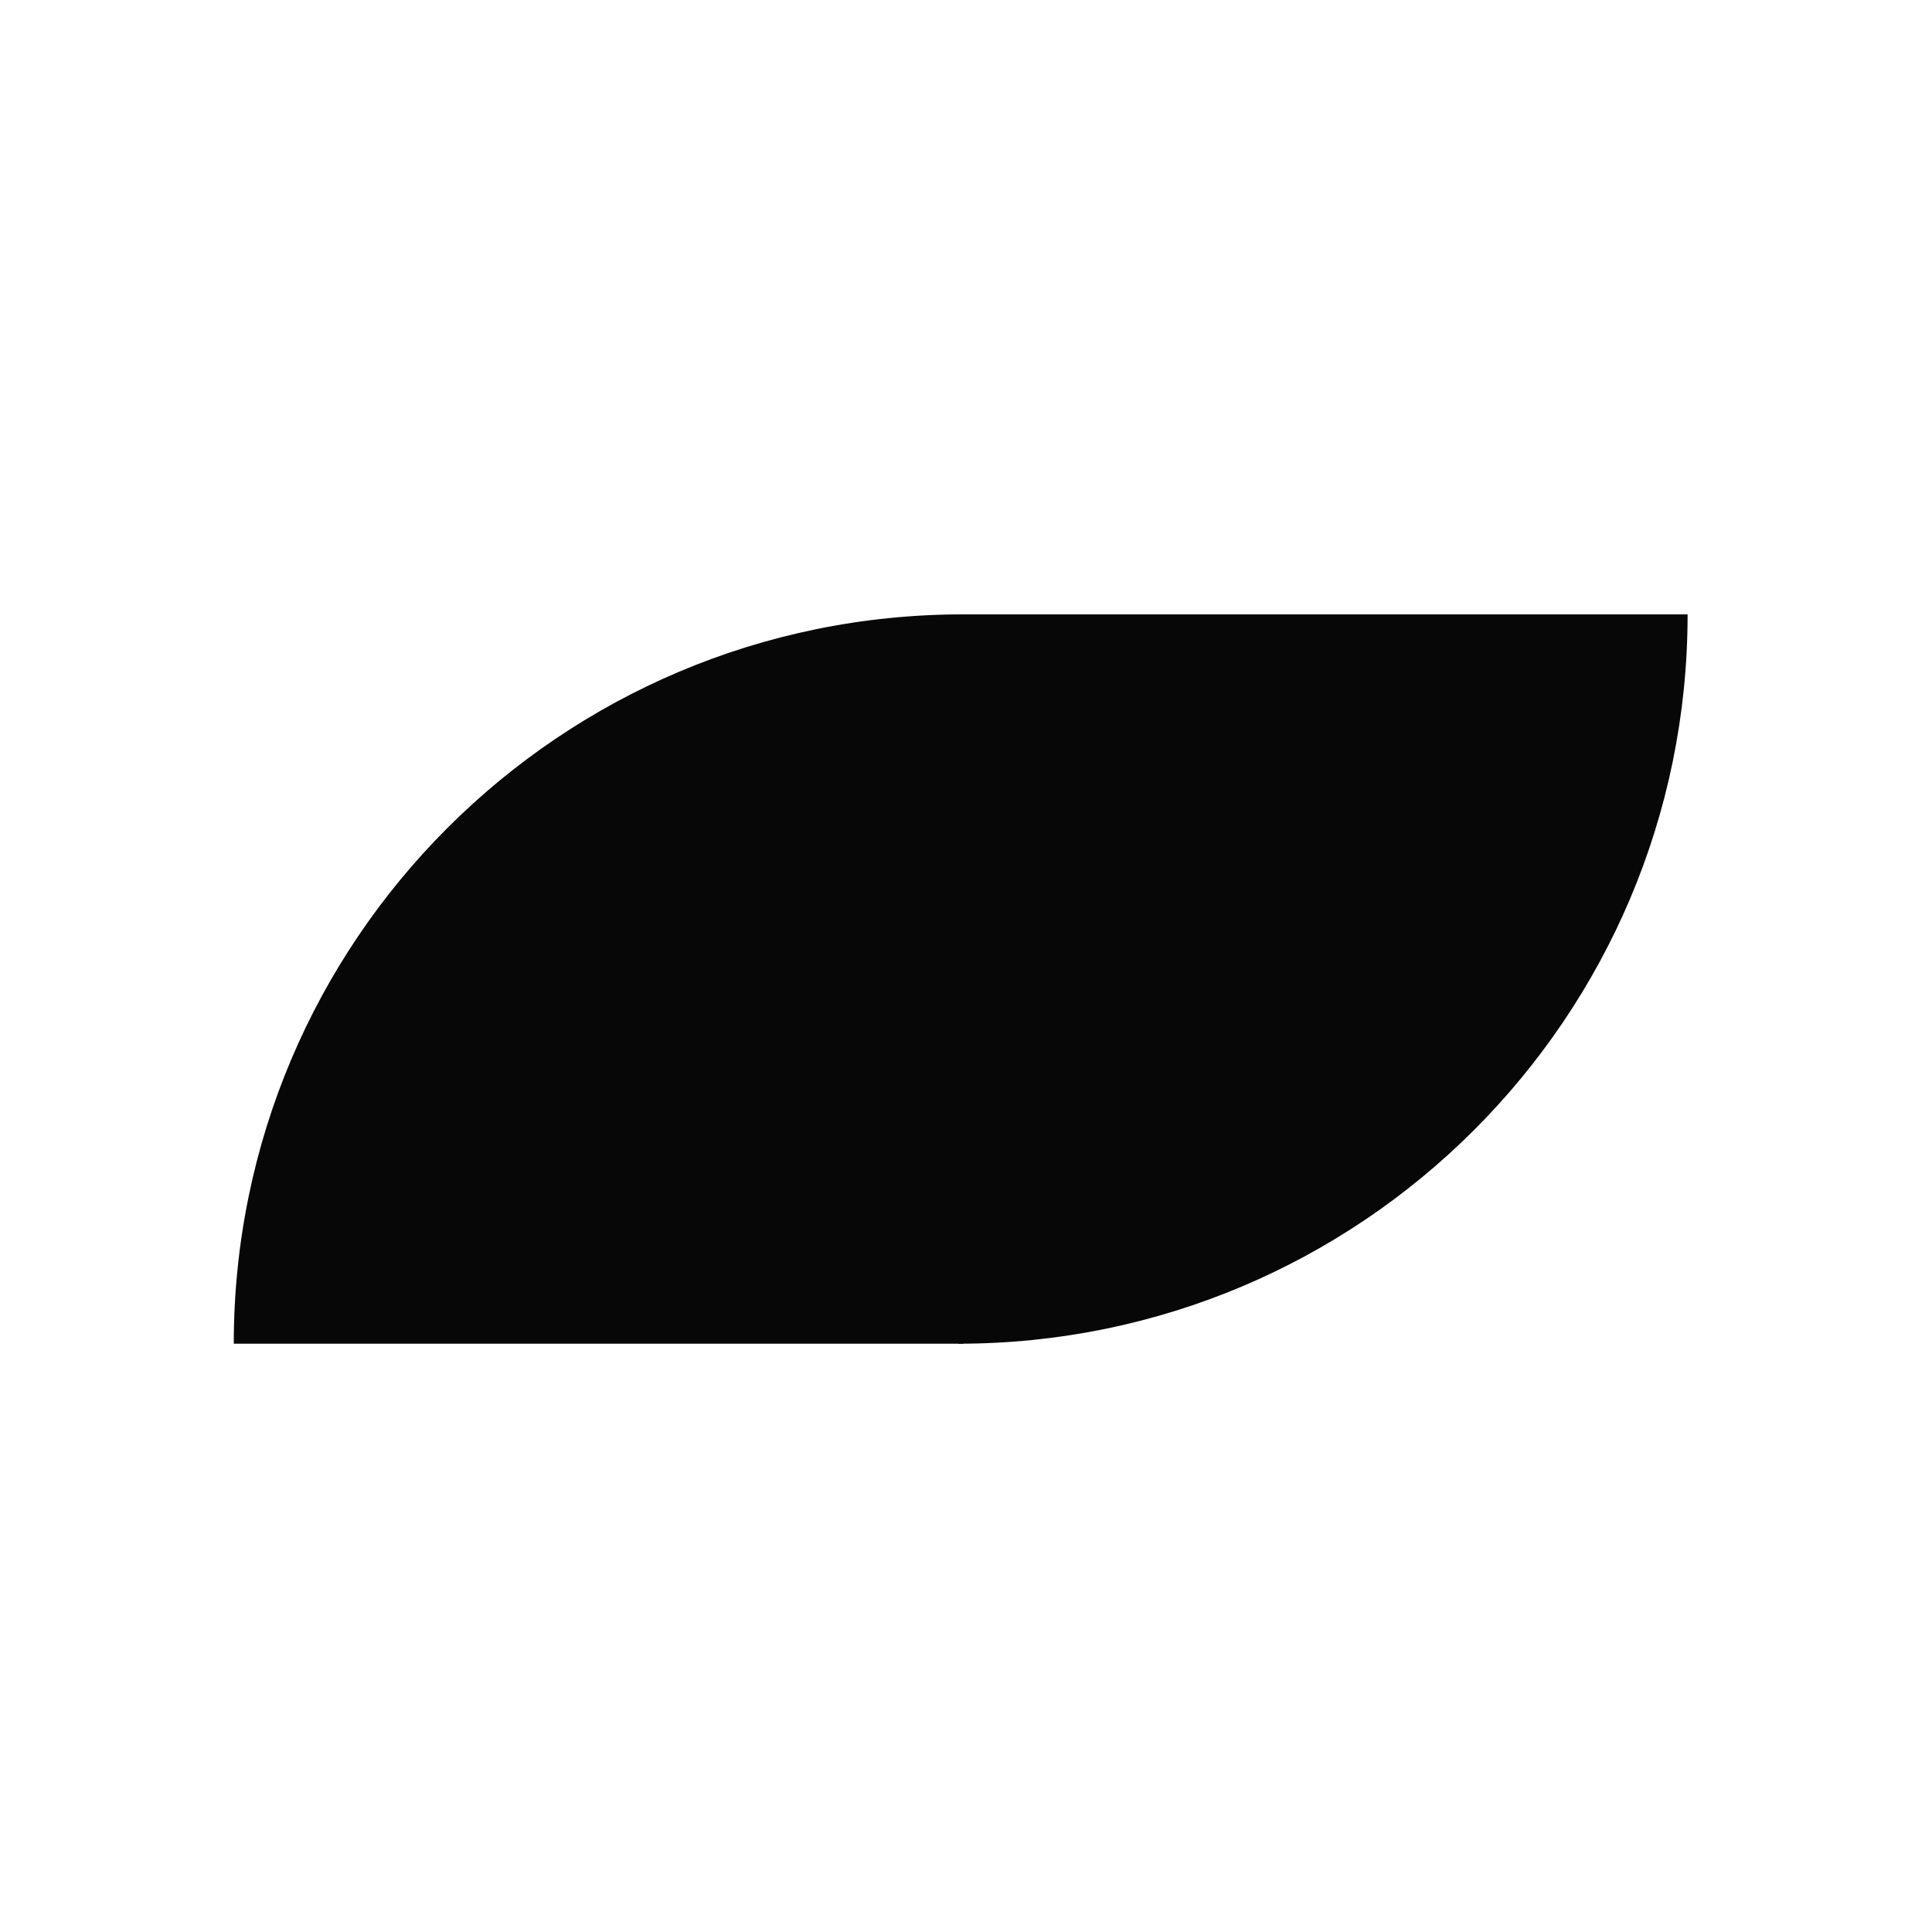
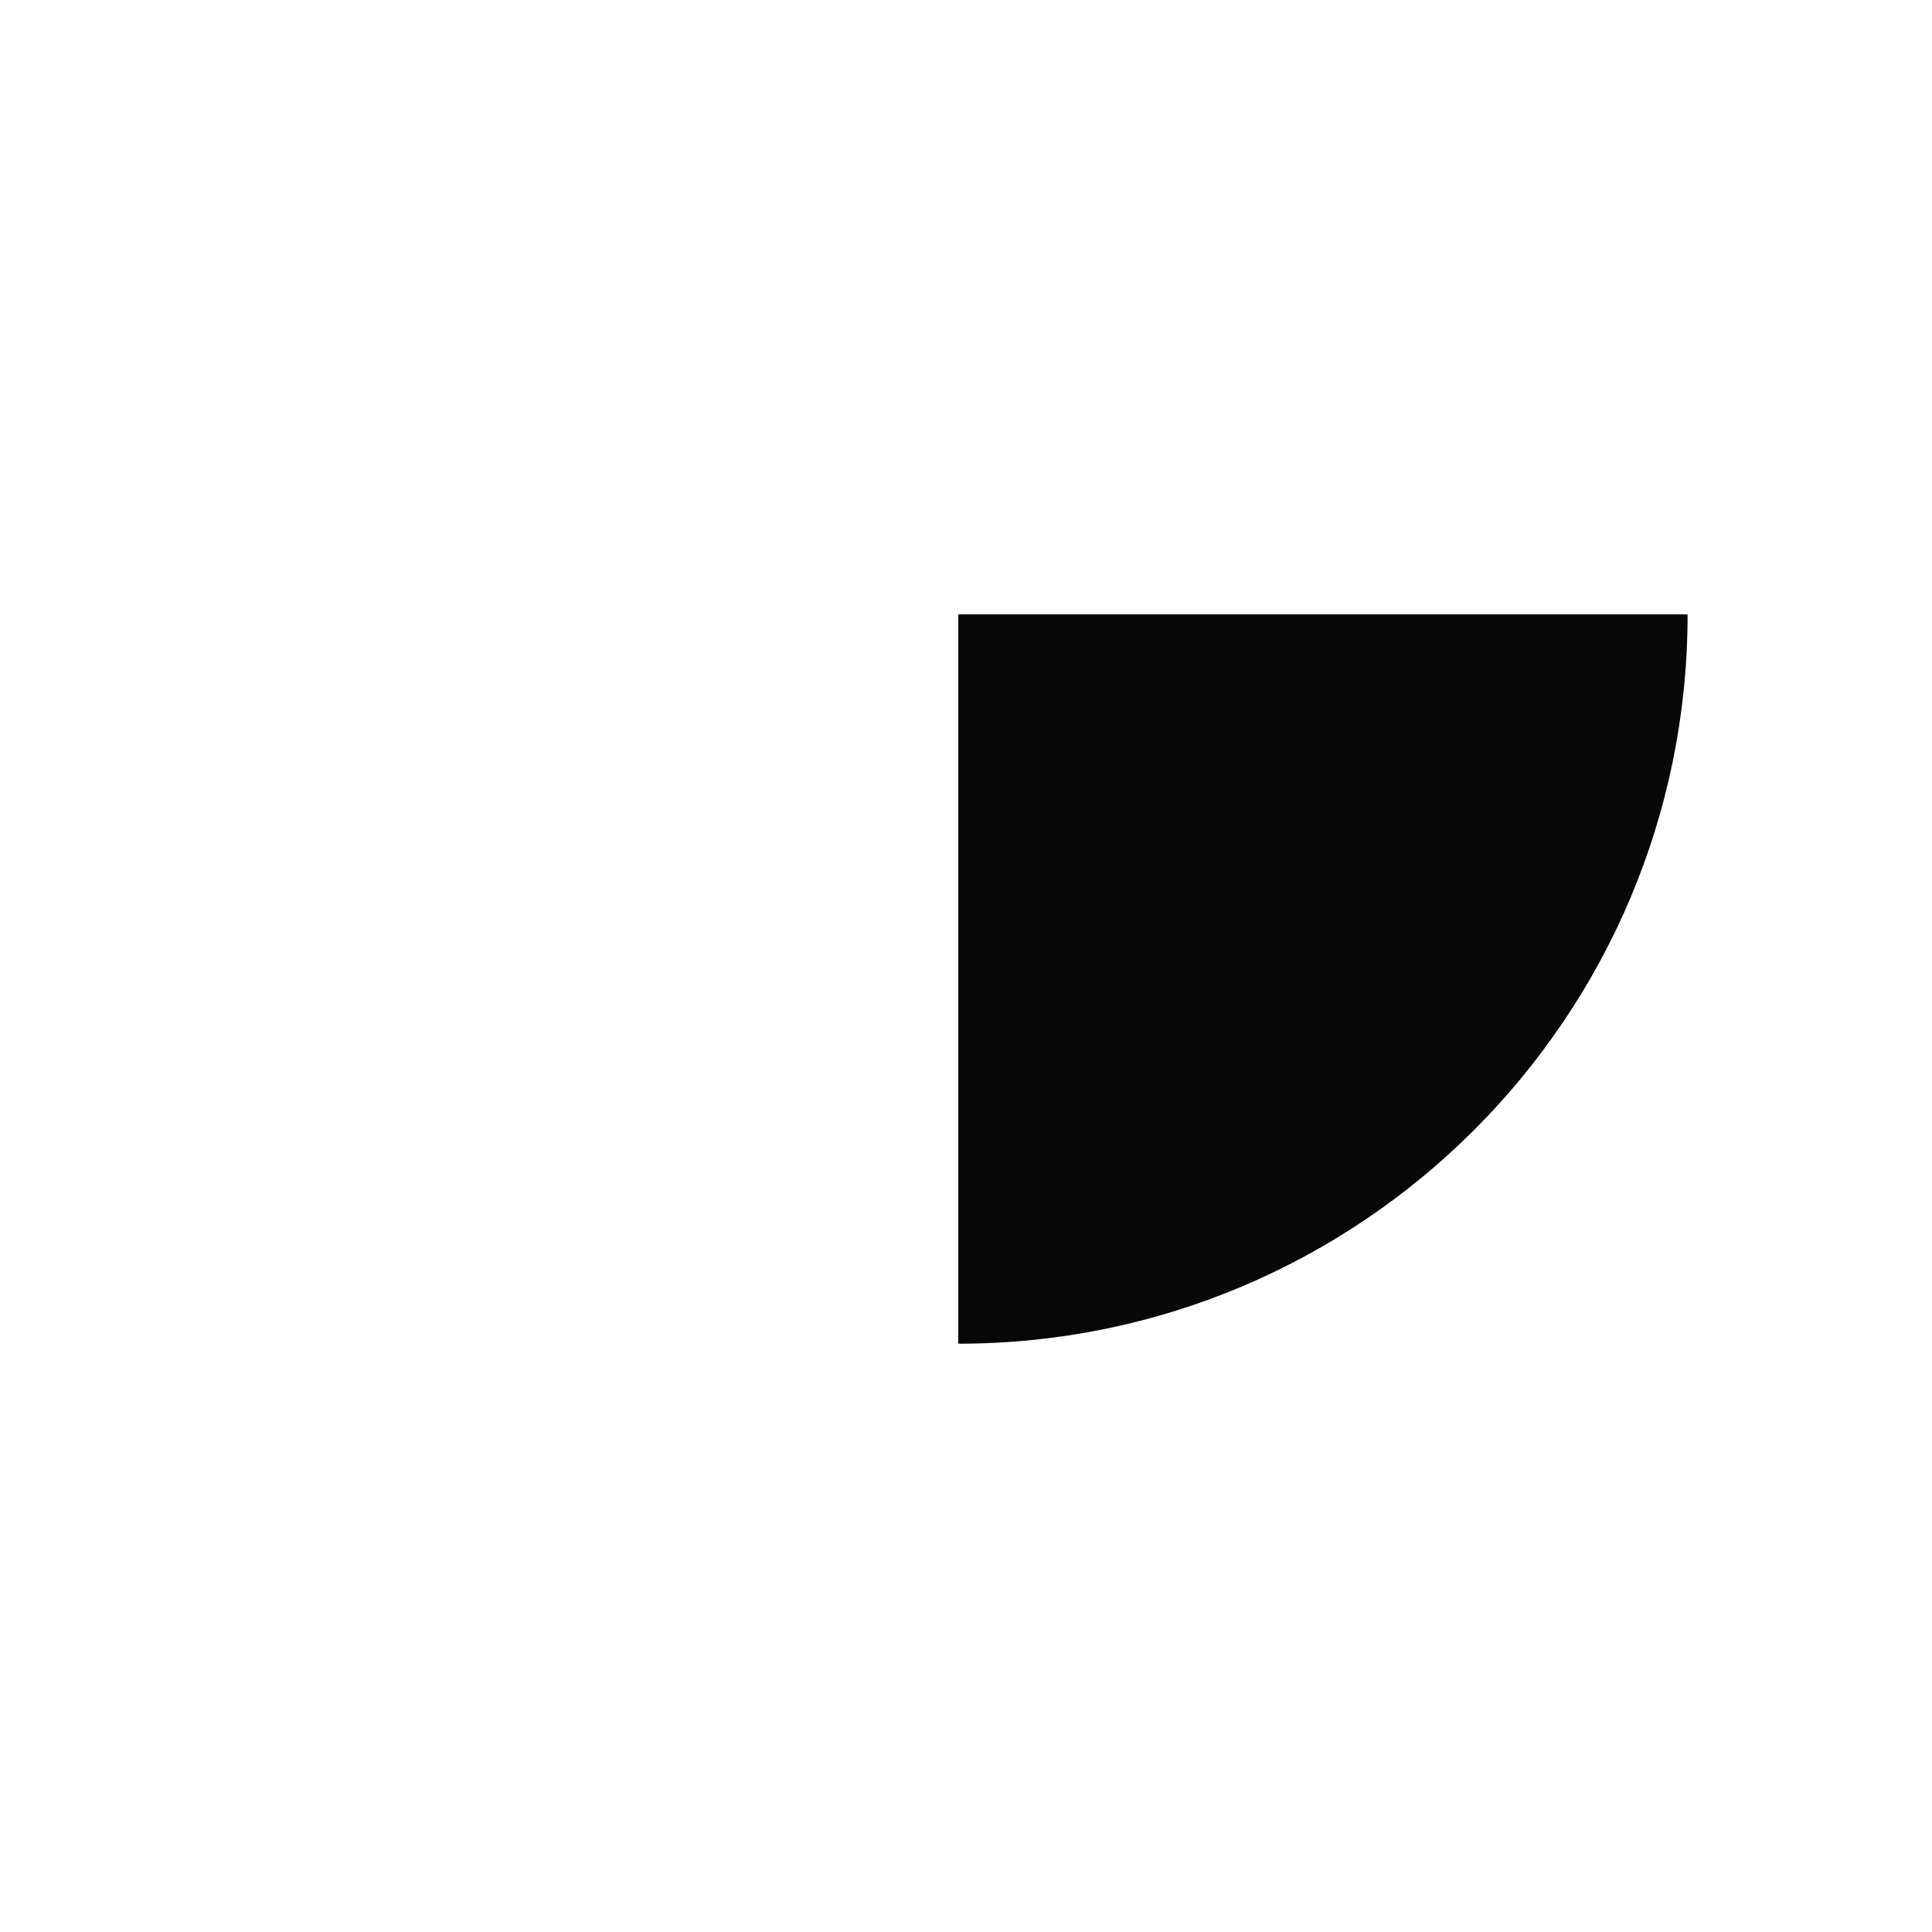
<svg xmlns="http://www.w3.org/2000/svg" width="200" height="200" viewBox="0 0 200 200" fill="none">
-   <path d="M24.2 139.1C24.2 97.4 58 63.6 99.7 63.6V139.1H24.2Z" fill="#070707" />
  <path d="M174.7 63.6C174.7 105.3 140.9 139.1 99.2 139.1V63.6H174.7Z" fill="#070707" />
</svg>